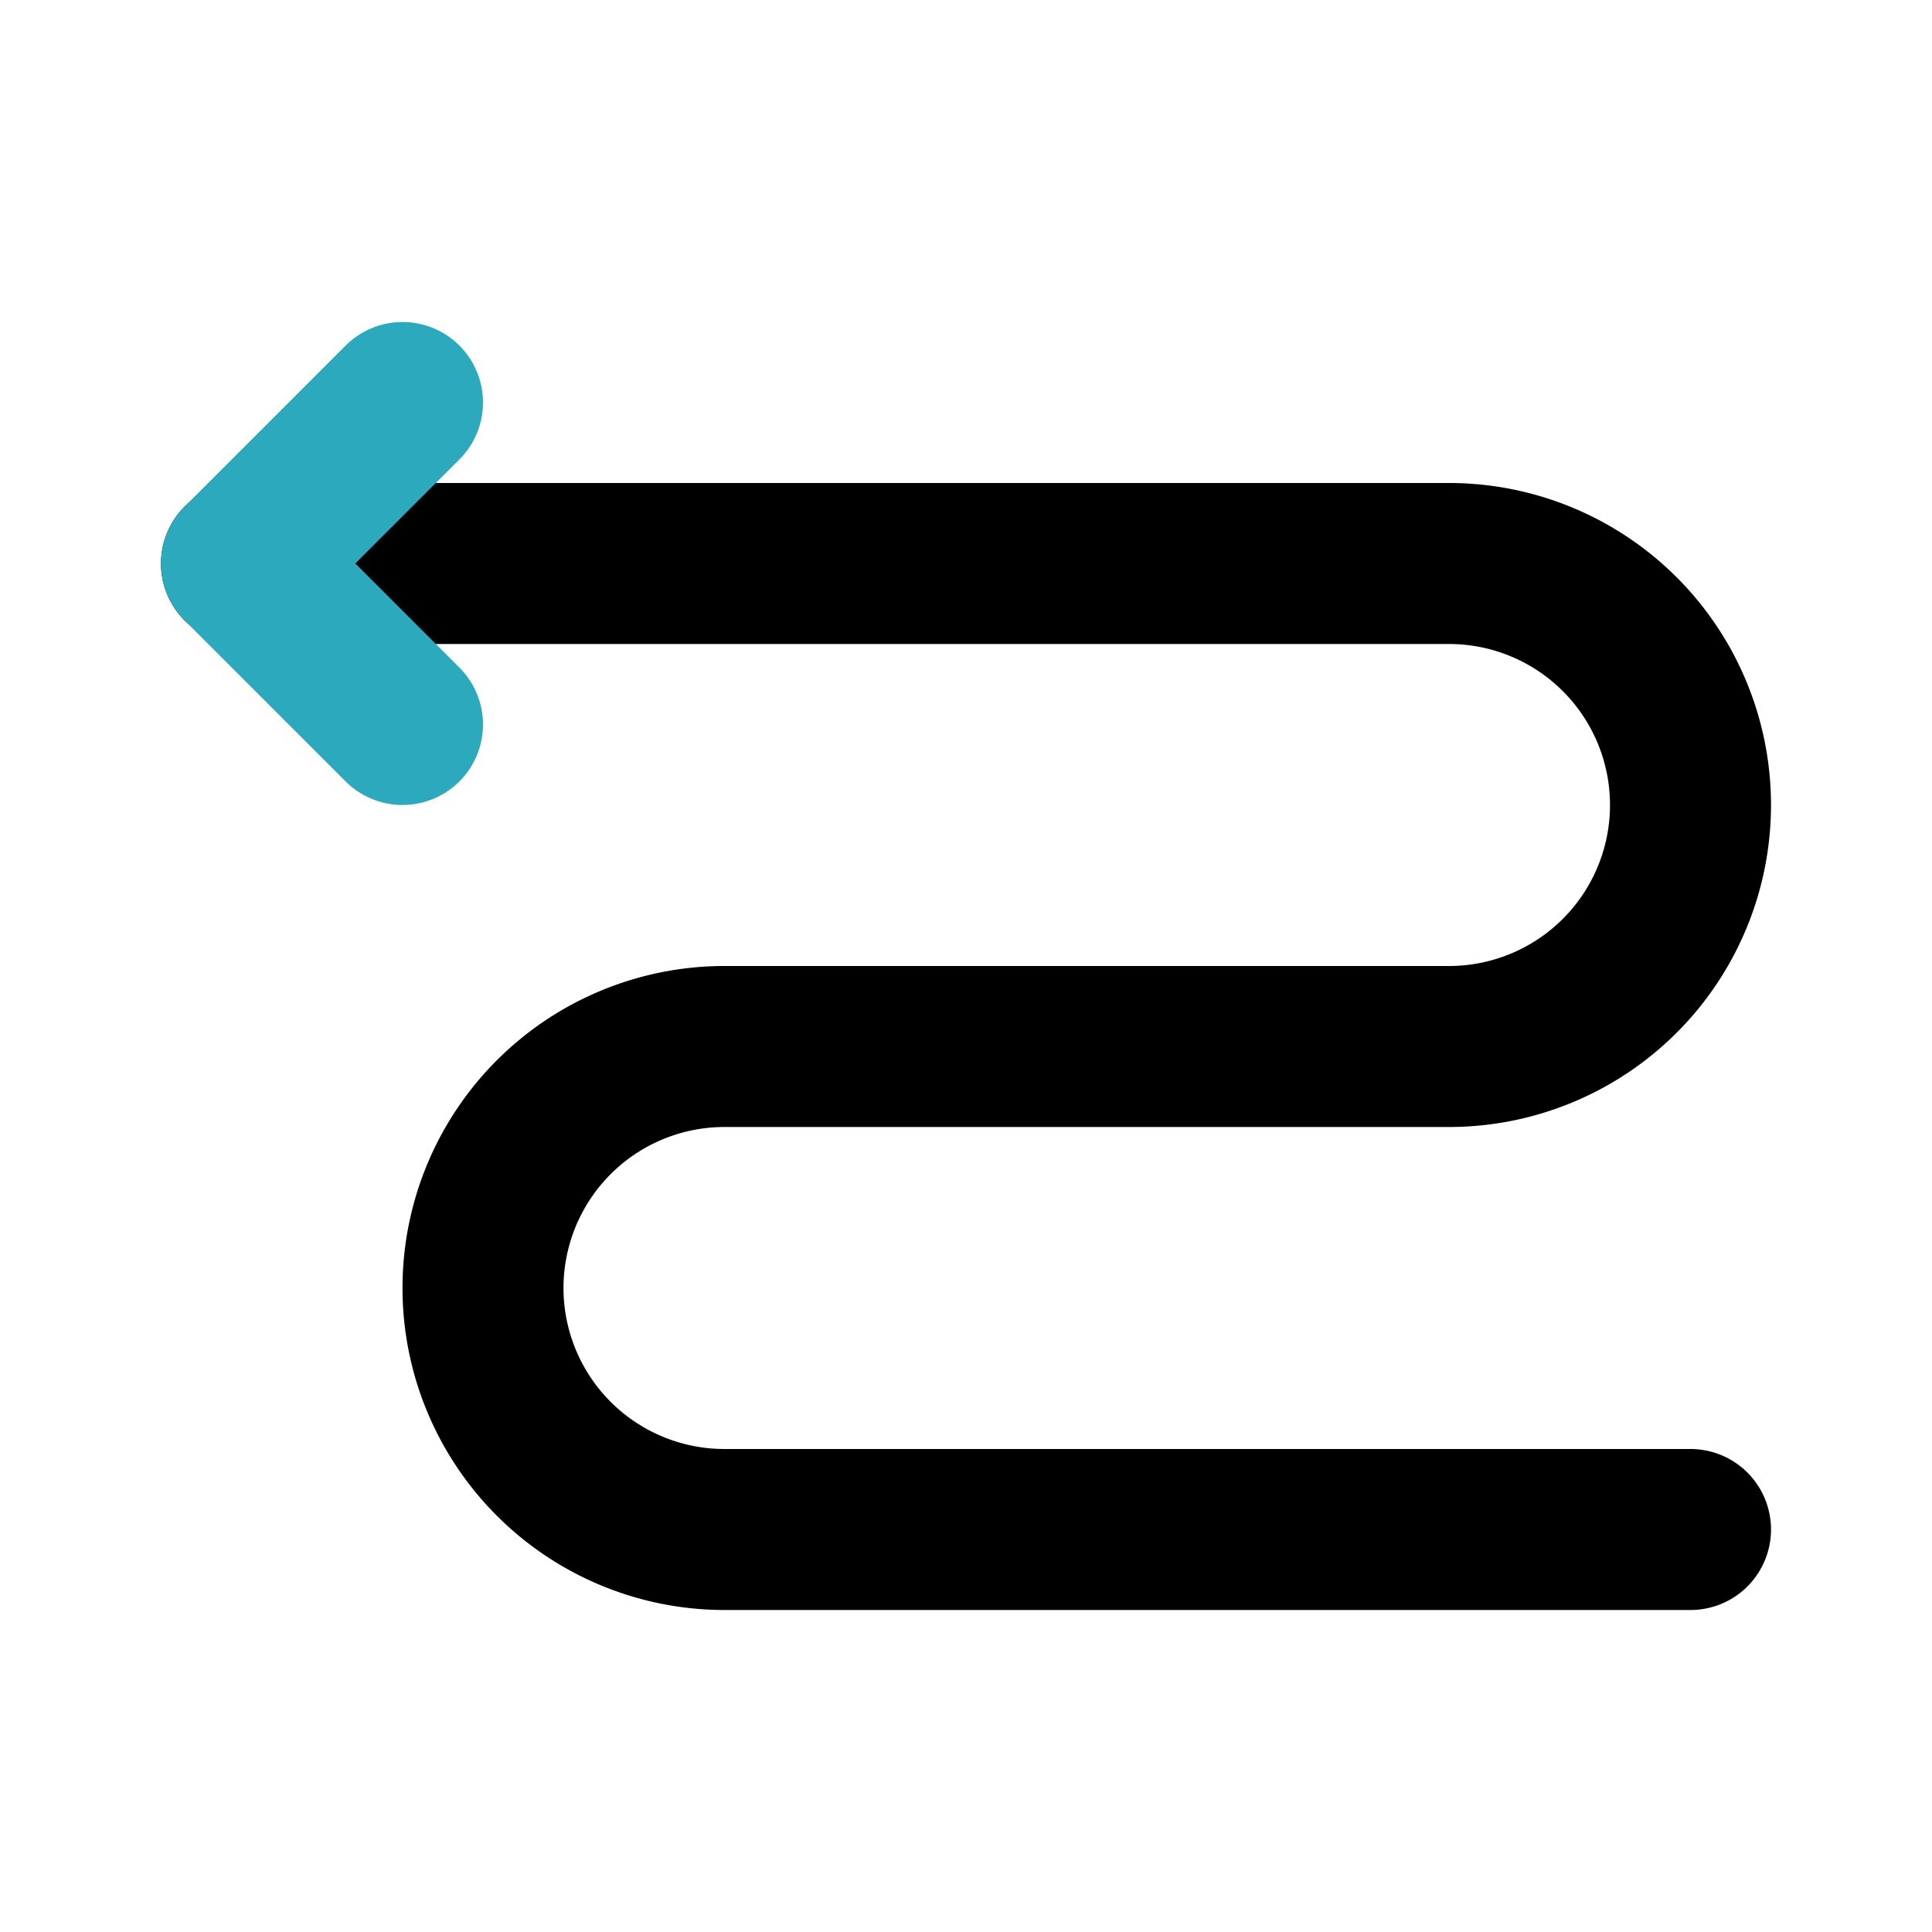
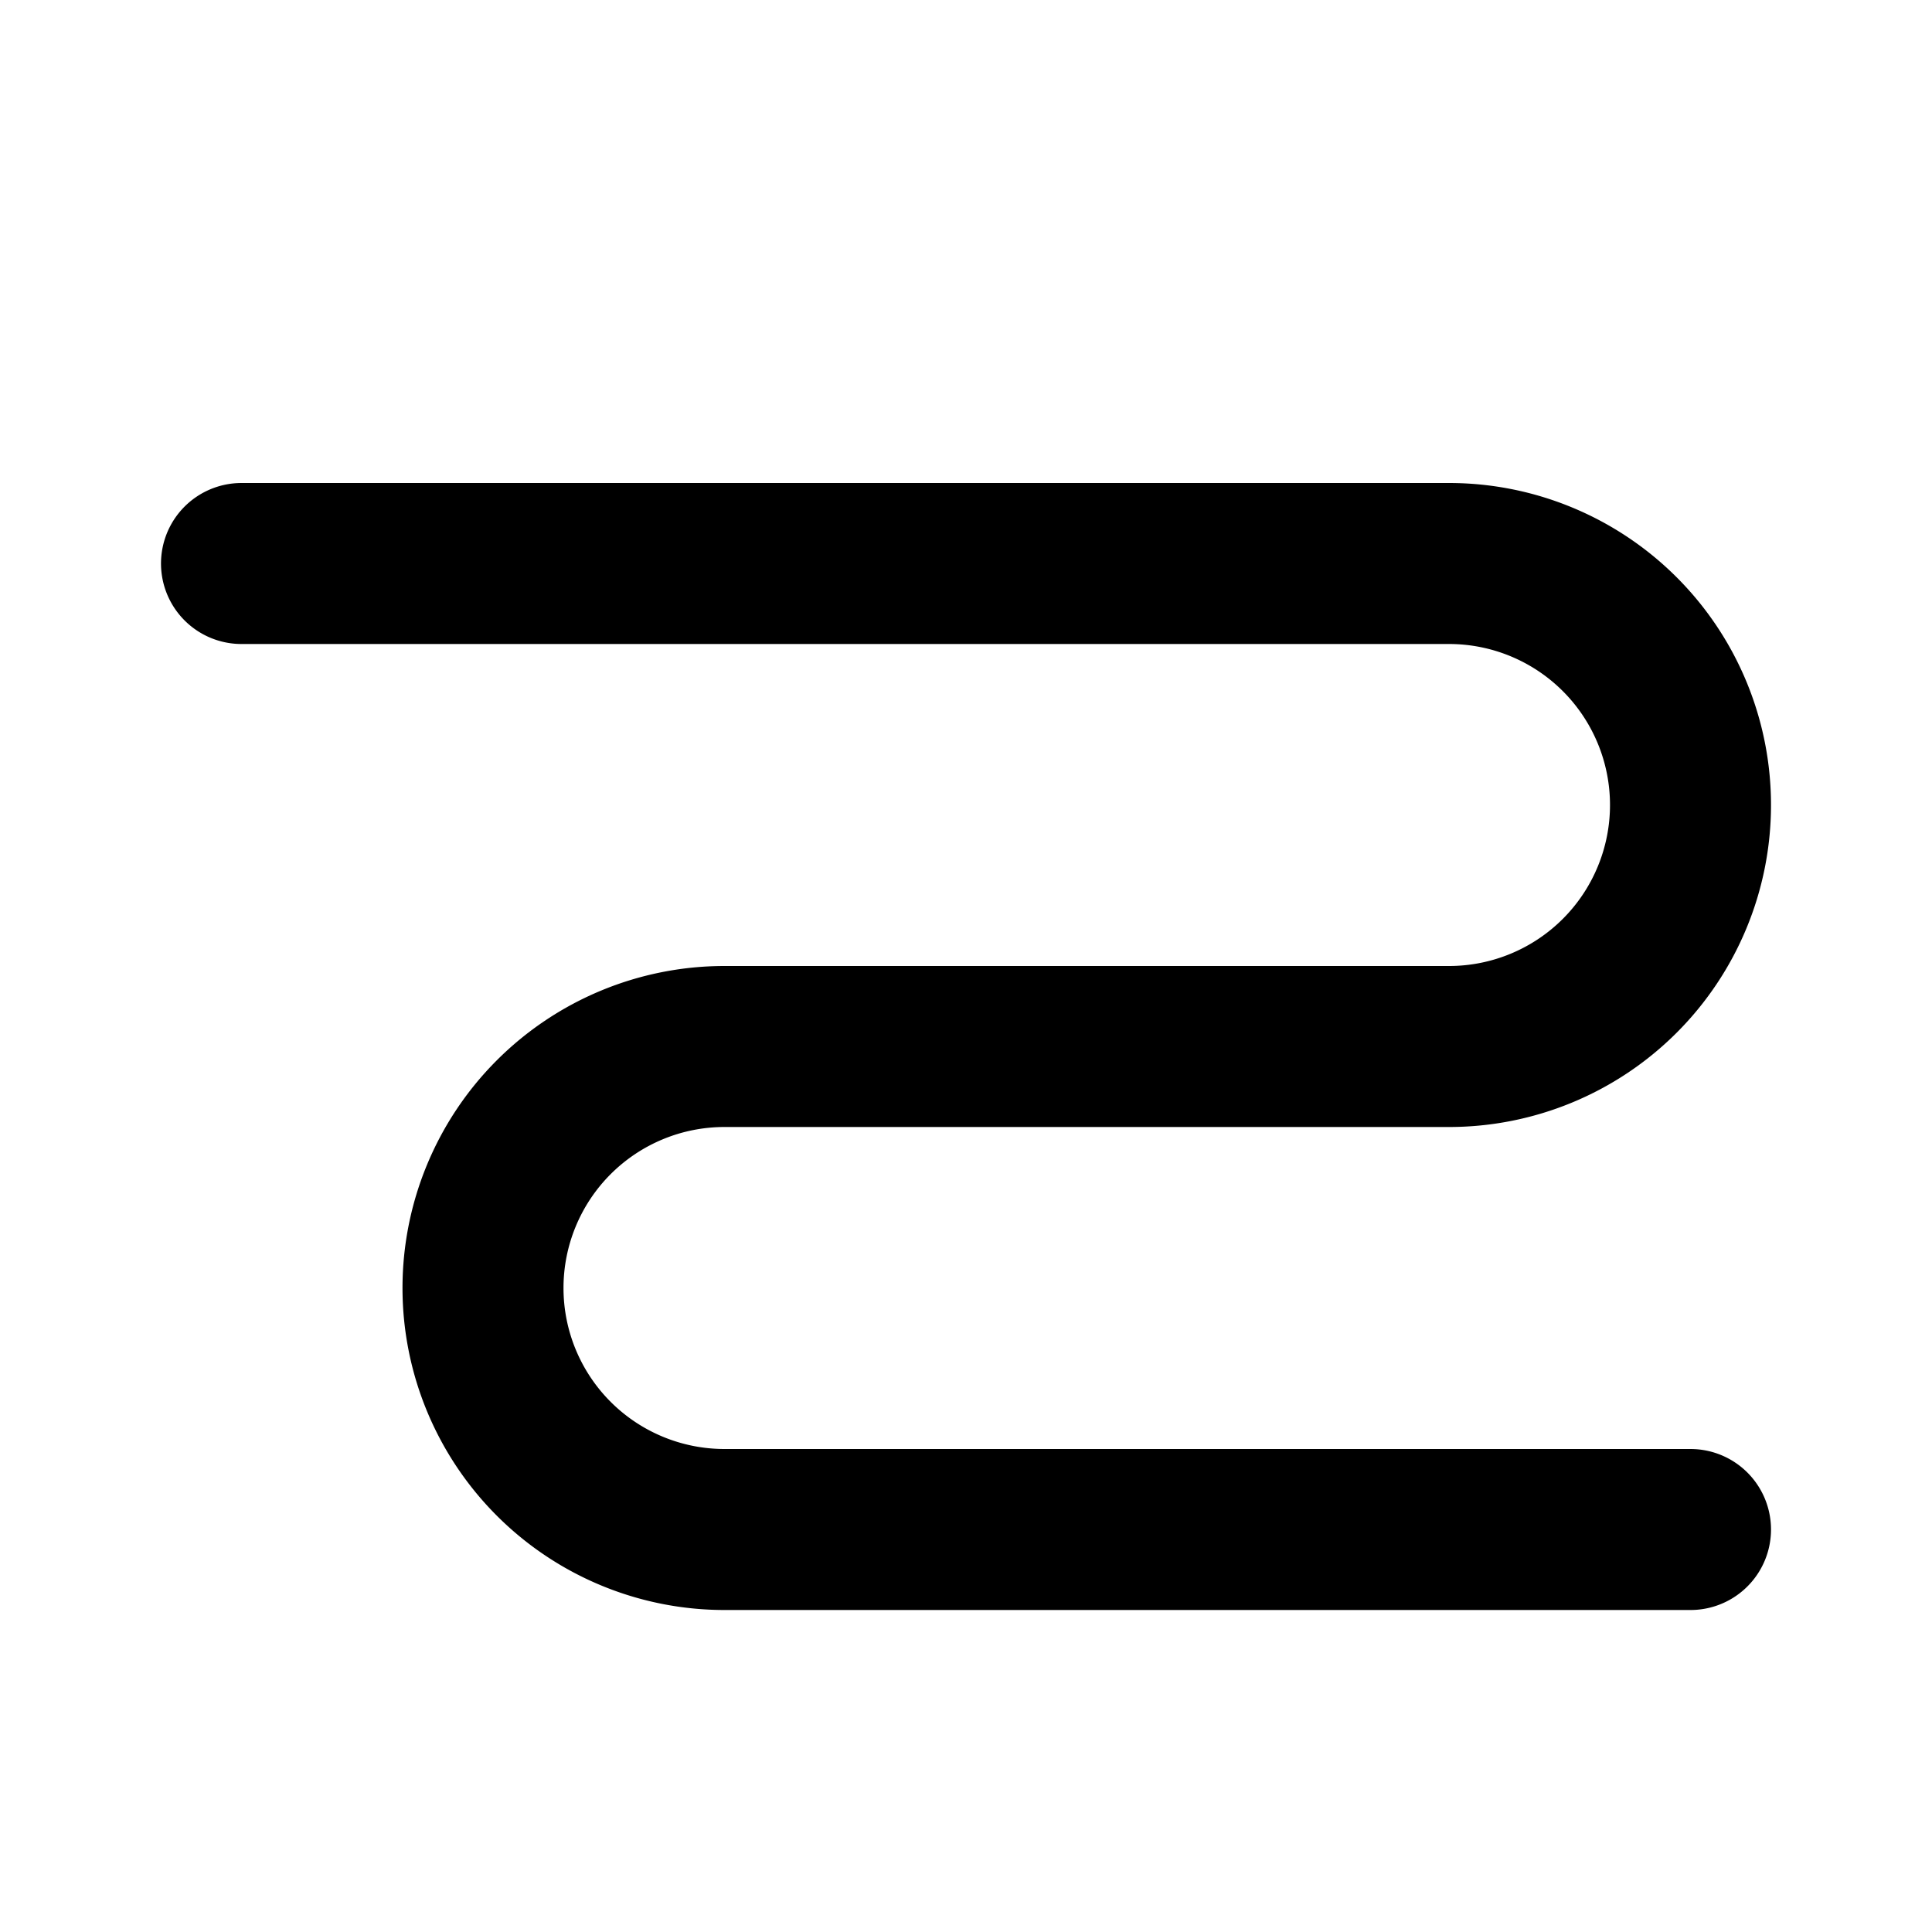
<svg xmlns="http://www.w3.org/2000/svg" fill="#000000" width="800px" height="800px" viewBox="0 0 24 24" id="zig-zag-left-arrow" data-name="Line Color" class="icon line-color">
  <path id="primary" d="M3,7H18a3,3,0,0,1,3,3h0a3,3,0,0,1-3,3H9a3,3,0,0,0-3,3H6a3,3,0,0,0,3,3H21" style="fill: none; stroke: rgb(0, 0, 0); stroke-linecap: round; stroke-linejoin: round; stroke-width: 2;" />
-   <polyline id="secondary" points="5 5 3 7 5 9" style="fill: none; stroke: rgb(44, 169, 188); stroke-linecap: round; stroke-linejoin: round; stroke-width: 2;" />
</svg>